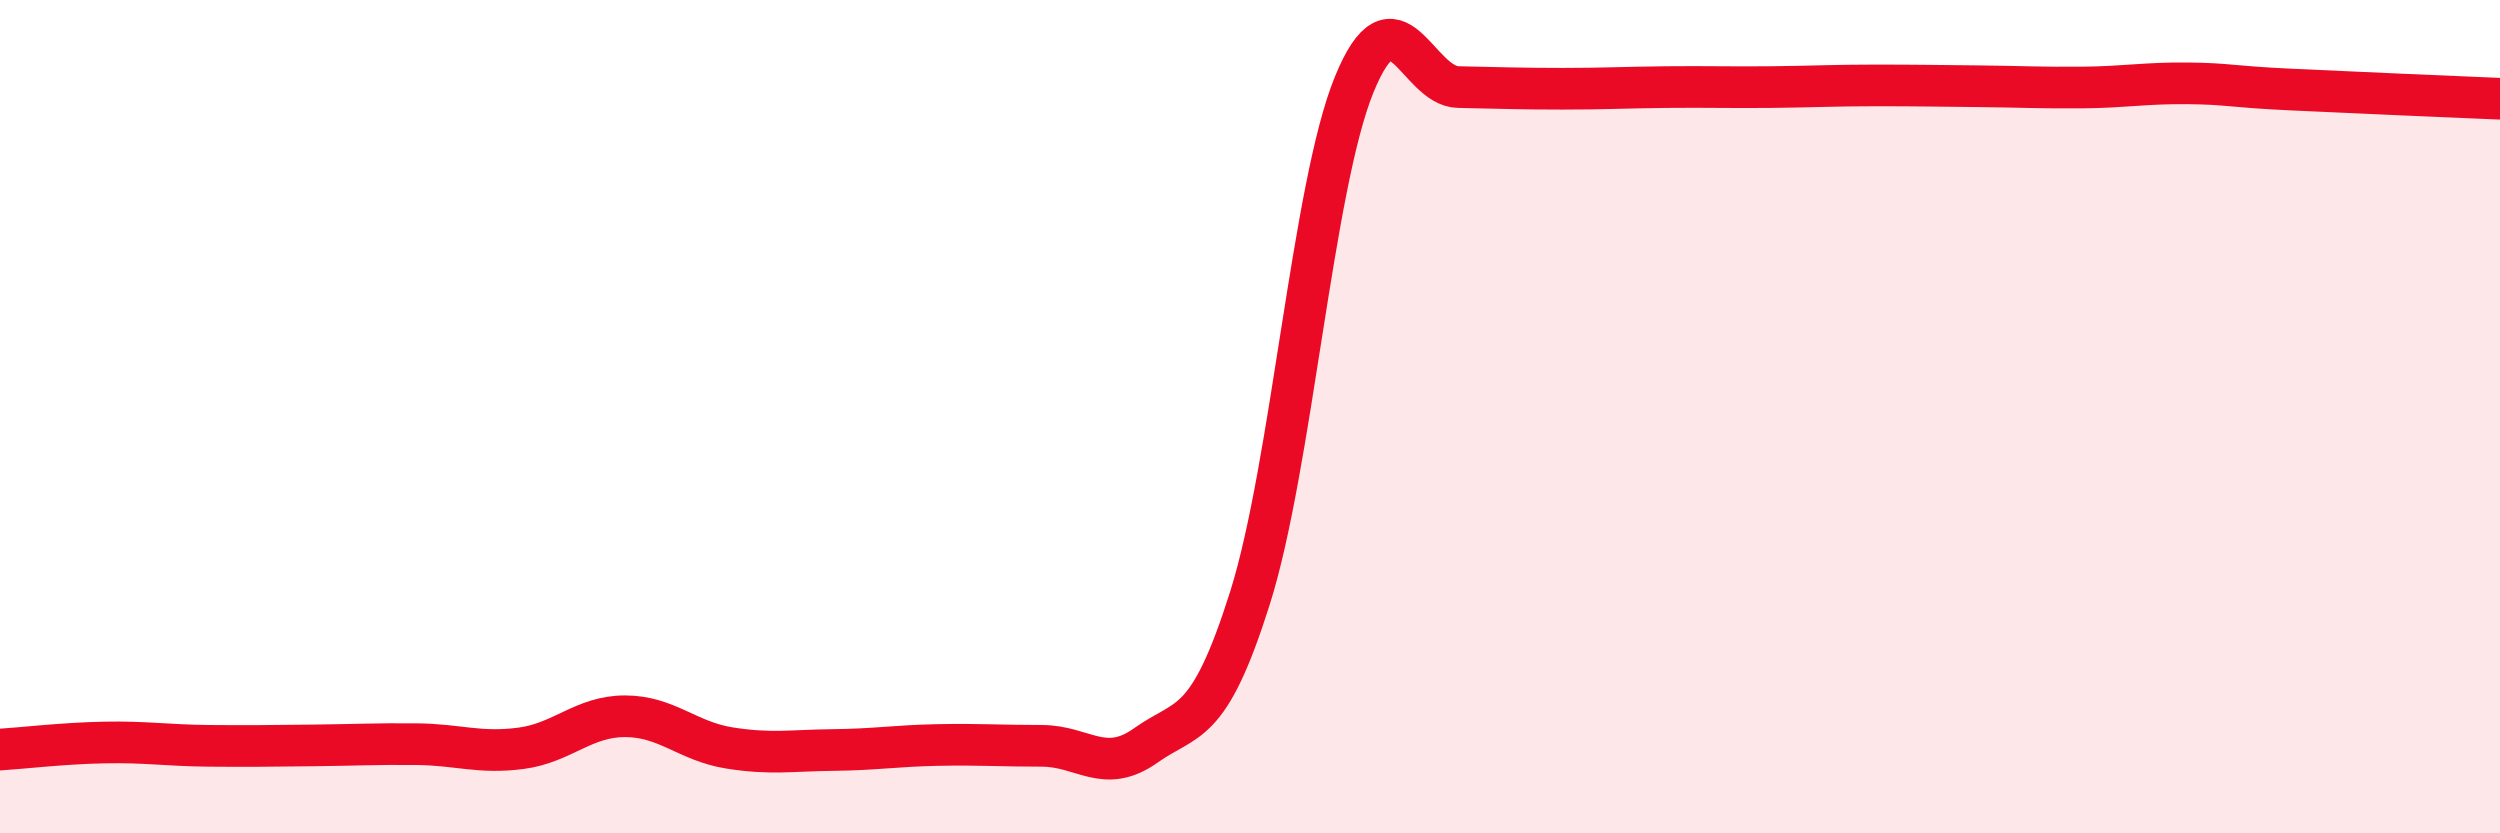
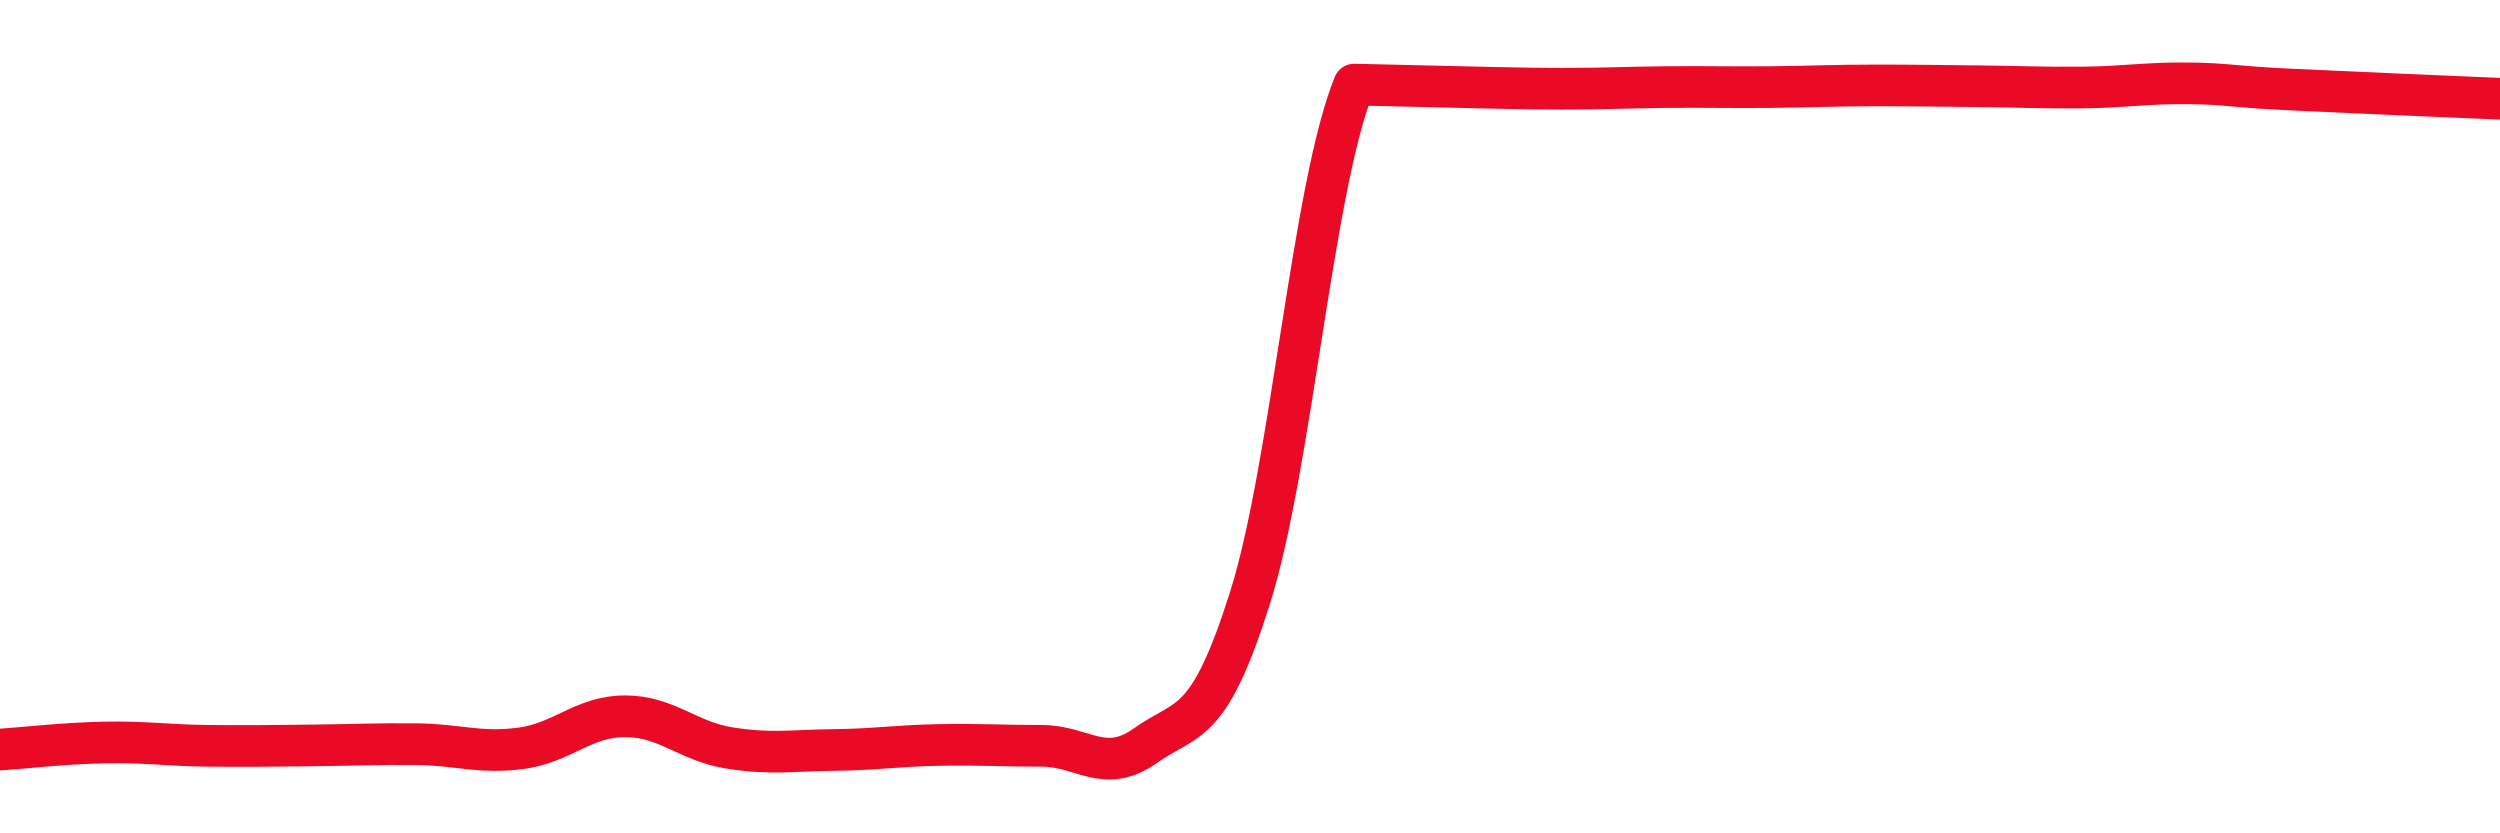
<svg xmlns="http://www.w3.org/2000/svg" width="60" height="20" viewBox="0 0 60 20">
-   <path d="M 0,17.99 C 0.5,17.96 1.5,17.84 2.5,17.82 C 3.5,17.8 4,17.89 5,17.9 C 6,17.91 6.5,17.9 7.5,17.89 C 8.5,17.88 9,17.85 10,17.86 C 11,17.87 11.5,18.09 12.5,17.96 C 13.5,17.83 14,17.19 15,17.19 C 16,17.19 16.5,17.79 17.5,17.95 C 18.5,18.11 19,18.01 20,18 C 21,17.99 21.5,17.9 22.5,17.88 C 23.5,17.86 24,17.9 25,17.9 C 26,17.9 26.5,18.6 27.5,17.89 C 28.5,17.18 29,17.52 30,14.35 C 31,11.18 31.5,4.48 32.5,2.03 C 33.5,-0.42 34,2.07 35,2.09 C 36,2.11 36.5,2.13 37.5,2.13 C 38.5,2.13 39,2.1 40,2.09 C 41,2.08 41.5,2.1 42.5,2.09 C 43.5,2.08 44,2.05 45,2.05 C 46,2.05 46.5,2.06 47.5,2.07 C 48.5,2.08 49,2.11 50,2.1 C 51,2.09 51.5,1.99 52.5,2 C 53.5,2.01 53.5,2.08 55,2.15 C 56.5,2.22 59,2.33 60,2.37L60 20L0 20Z" fill="#EB0A25" opacity="0.1" stroke-linecap="round" stroke-linejoin="round" />
-   <path d="M 0,17.99 C 0.5,17.96 1.5,17.84 2.5,17.82 C 3.5,17.8 4,17.89 5,17.9 C 6,17.91 6.5,17.9 7.5,17.89 C 8.5,17.88 9,17.85 10,17.86 C 11,17.87 11.5,18.09 12.5,17.96 C 13.5,17.83 14,17.19 15,17.19 C 16,17.19 16.5,17.79 17.5,17.95 C 18.5,18.11 19,18.01 20,18 C 21,17.99 21.5,17.9 22.5,17.88 C 23.5,17.86 24,17.9 25,17.9 C 26,17.9 26.5,18.6 27.5,17.89 C 28.5,17.18 29,17.52 30,14.35 C 31,11.18 31.5,4.48 32.5,2.03 C 33.5,-0.42 34,2.07 35,2.09 C 36,2.11 36.5,2.13 37.5,2.13 C 38.5,2.13 39,2.1 40,2.09 C 41,2.08 41.5,2.1 42.5,2.09 C 43.5,2.08 44,2.05 45,2.05 C 46,2.05 46.5,2.06 47.5,2.07 C 48.5,2.08 49,2.11 50,2.1 C 51,2.09 51.5,1.99 52.5,2 C 53.5,2.01 53.5,2.08 55,2.15 C 56.5,2.22 59,2.33 60,2.37" stroke="#EB0A25" stroke-width="1" fill="none" stroke-linecap="round" stroke-linejoin="round" />
+   <path d="M 0,17.99 C 0.5,17.96 1.5,17.84 2.5,17.82 C 3.5,17.8 4,17.89 5,17.9 C 6,17.91 6.5,17.9 7.5,17.89 C 8.5,17.88 9,17.85 10,17.86 C 11,17.87 11.5,18.09 12.5,17.96 C 13.5,17.83 14,17.19 15,17.19 C 16,17.19 16.5,17.79 17.5,17.95 C 18.5,18.11 19,18.01 20,18 C 21,17.99 21.5,17.9 22.5,17.88 C 23.5,17.86 24,17.9 25,17.9 C 26,17.9 26.5,18.6 27.5,17.89 C 28.5,17.18 29,17.52 30,14.35 C 31,11.18 31.5,4.48 32.5,2.03 C 36,2.11 36.5,2.13 37.5,2.13 C 38.5,2.13 39,2.1 40,2.09 C 41,2.08 41.5,2.1 42.5,2.09 C 43.5,2.08 44,2.05 45,2.05 C 46,2.05 46.5,2.06 47.5,2.07 C 48.5,2.08 49,2.11 50,2.1 C 51,2.09 51.5,1.99 52.5,2 C 53.5,2.01 53.5,2.08 55,2.15 C 56.5,2.22 59,2.33 60,2.37" stroke="#EB0A25" stroke-width="1" fill="none" stroke-linecap="round" stroke-linejoin="round" />
</svg>